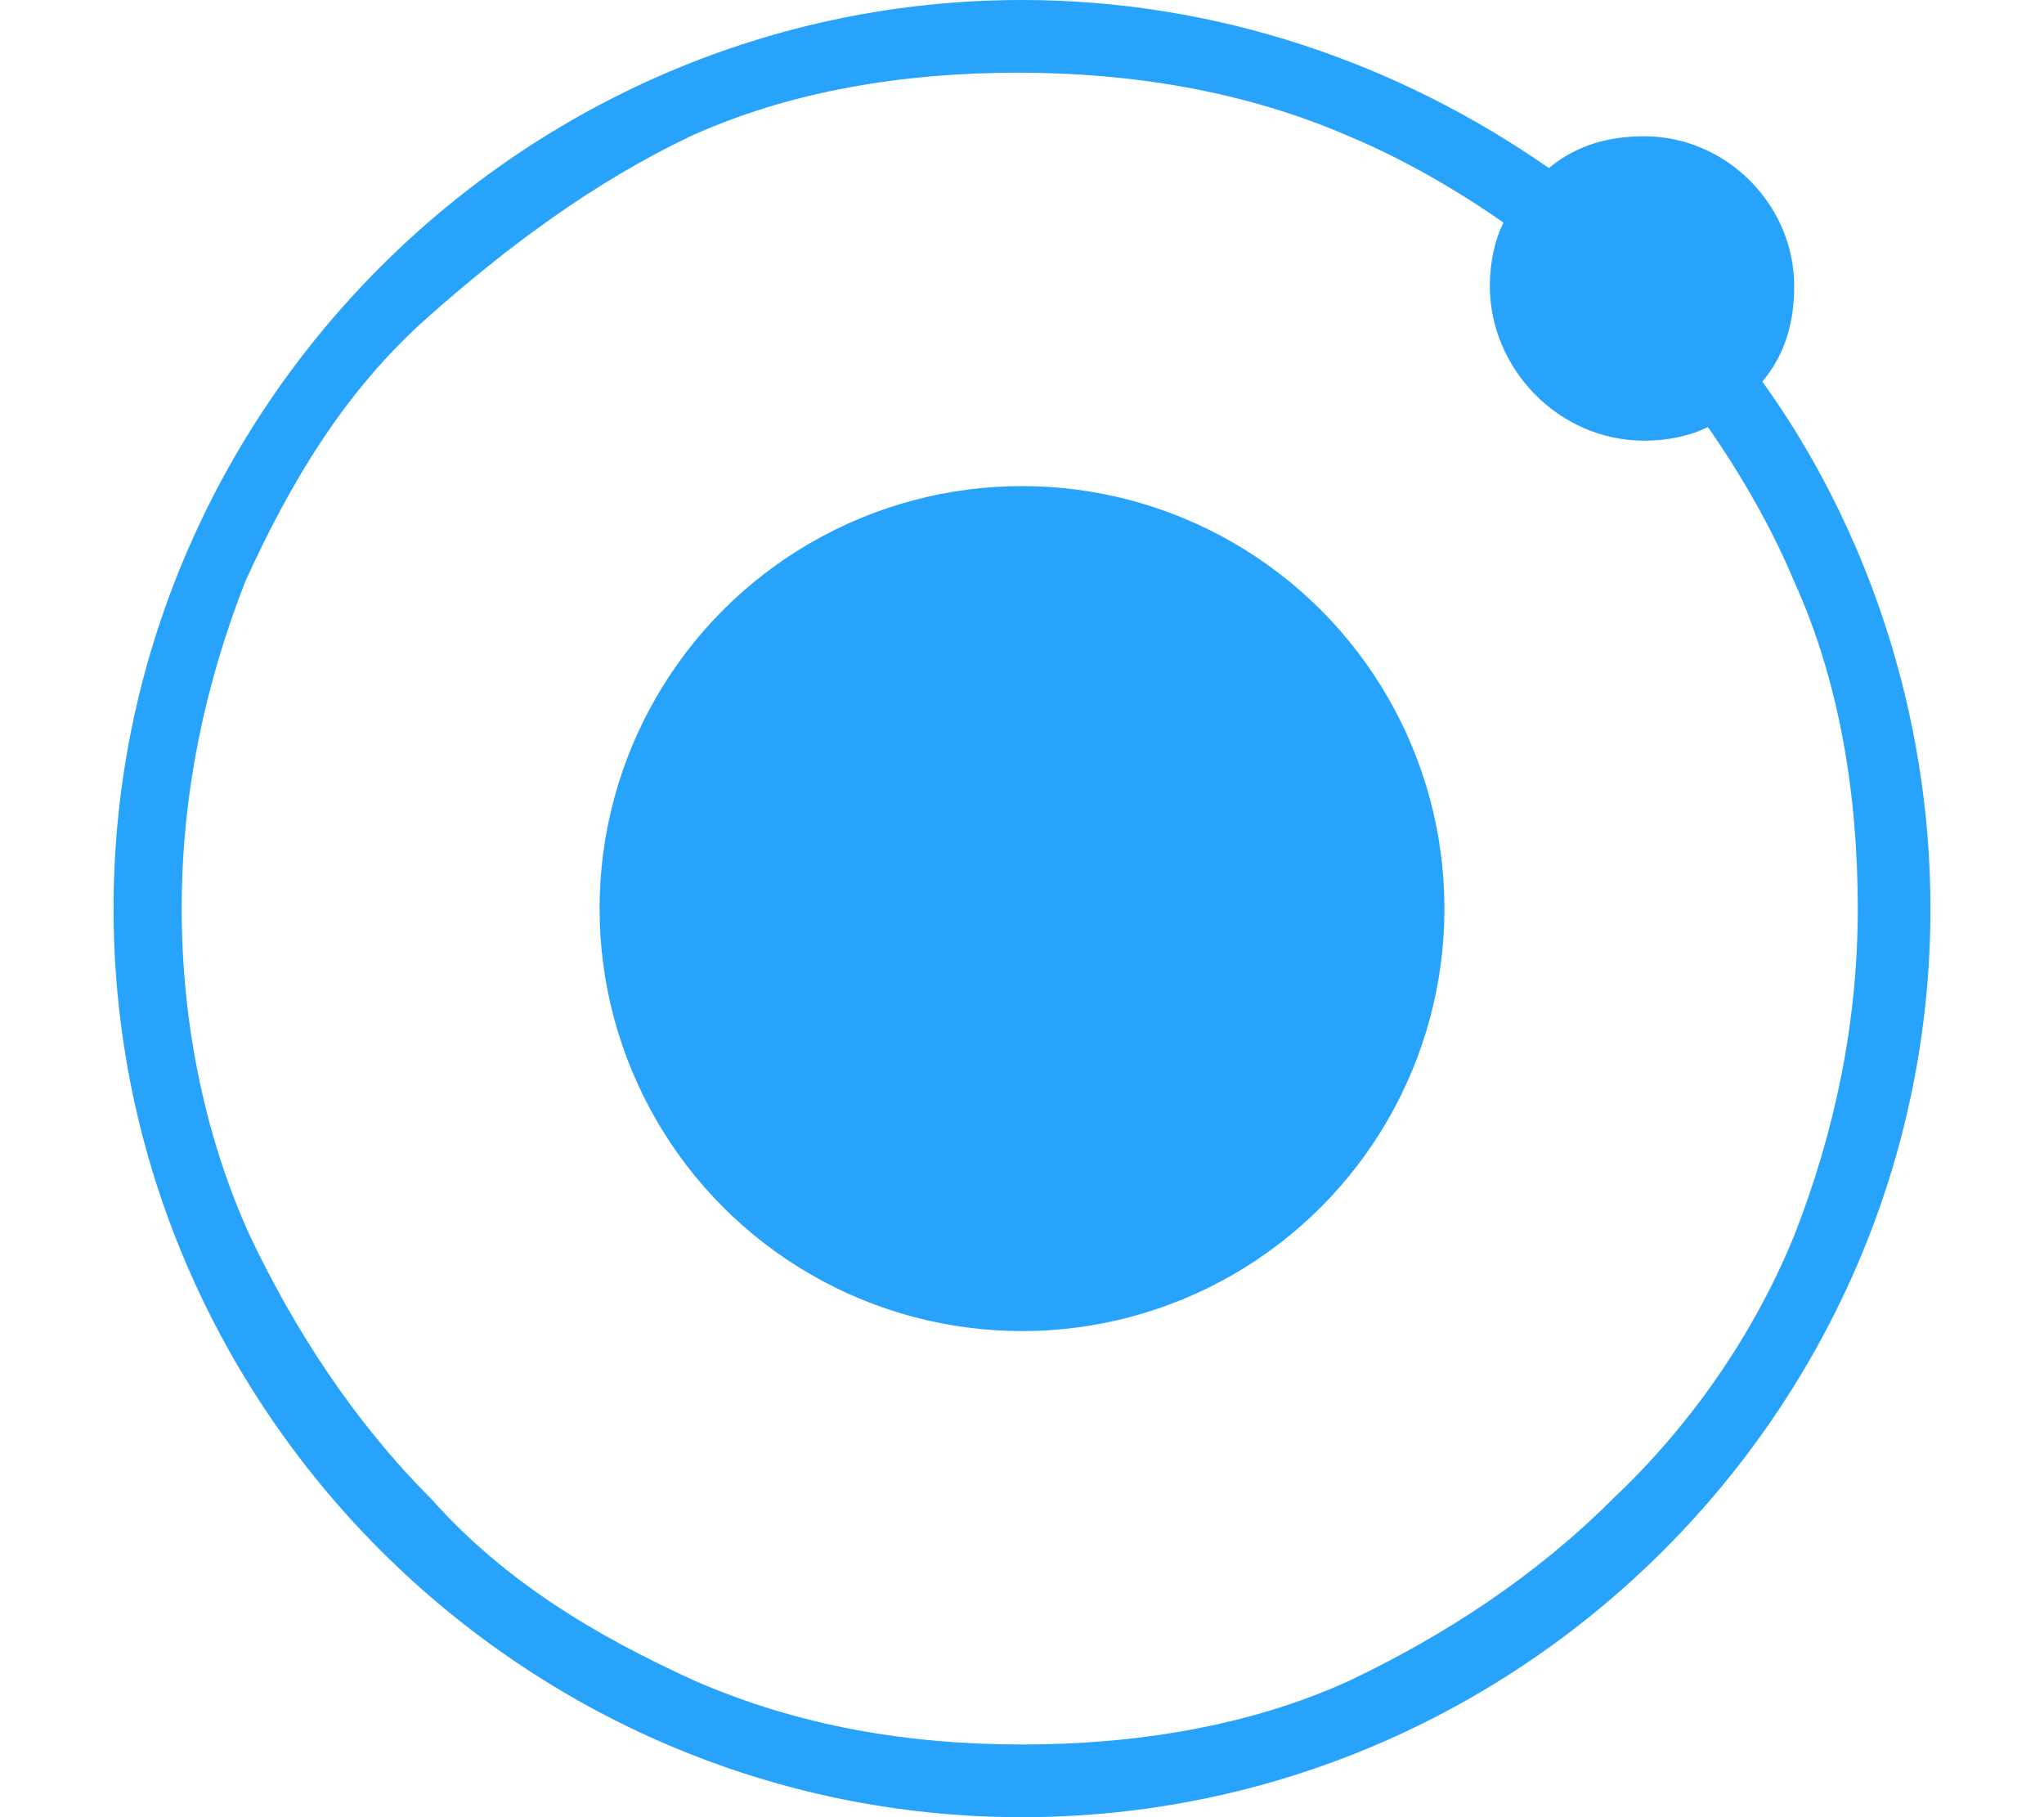
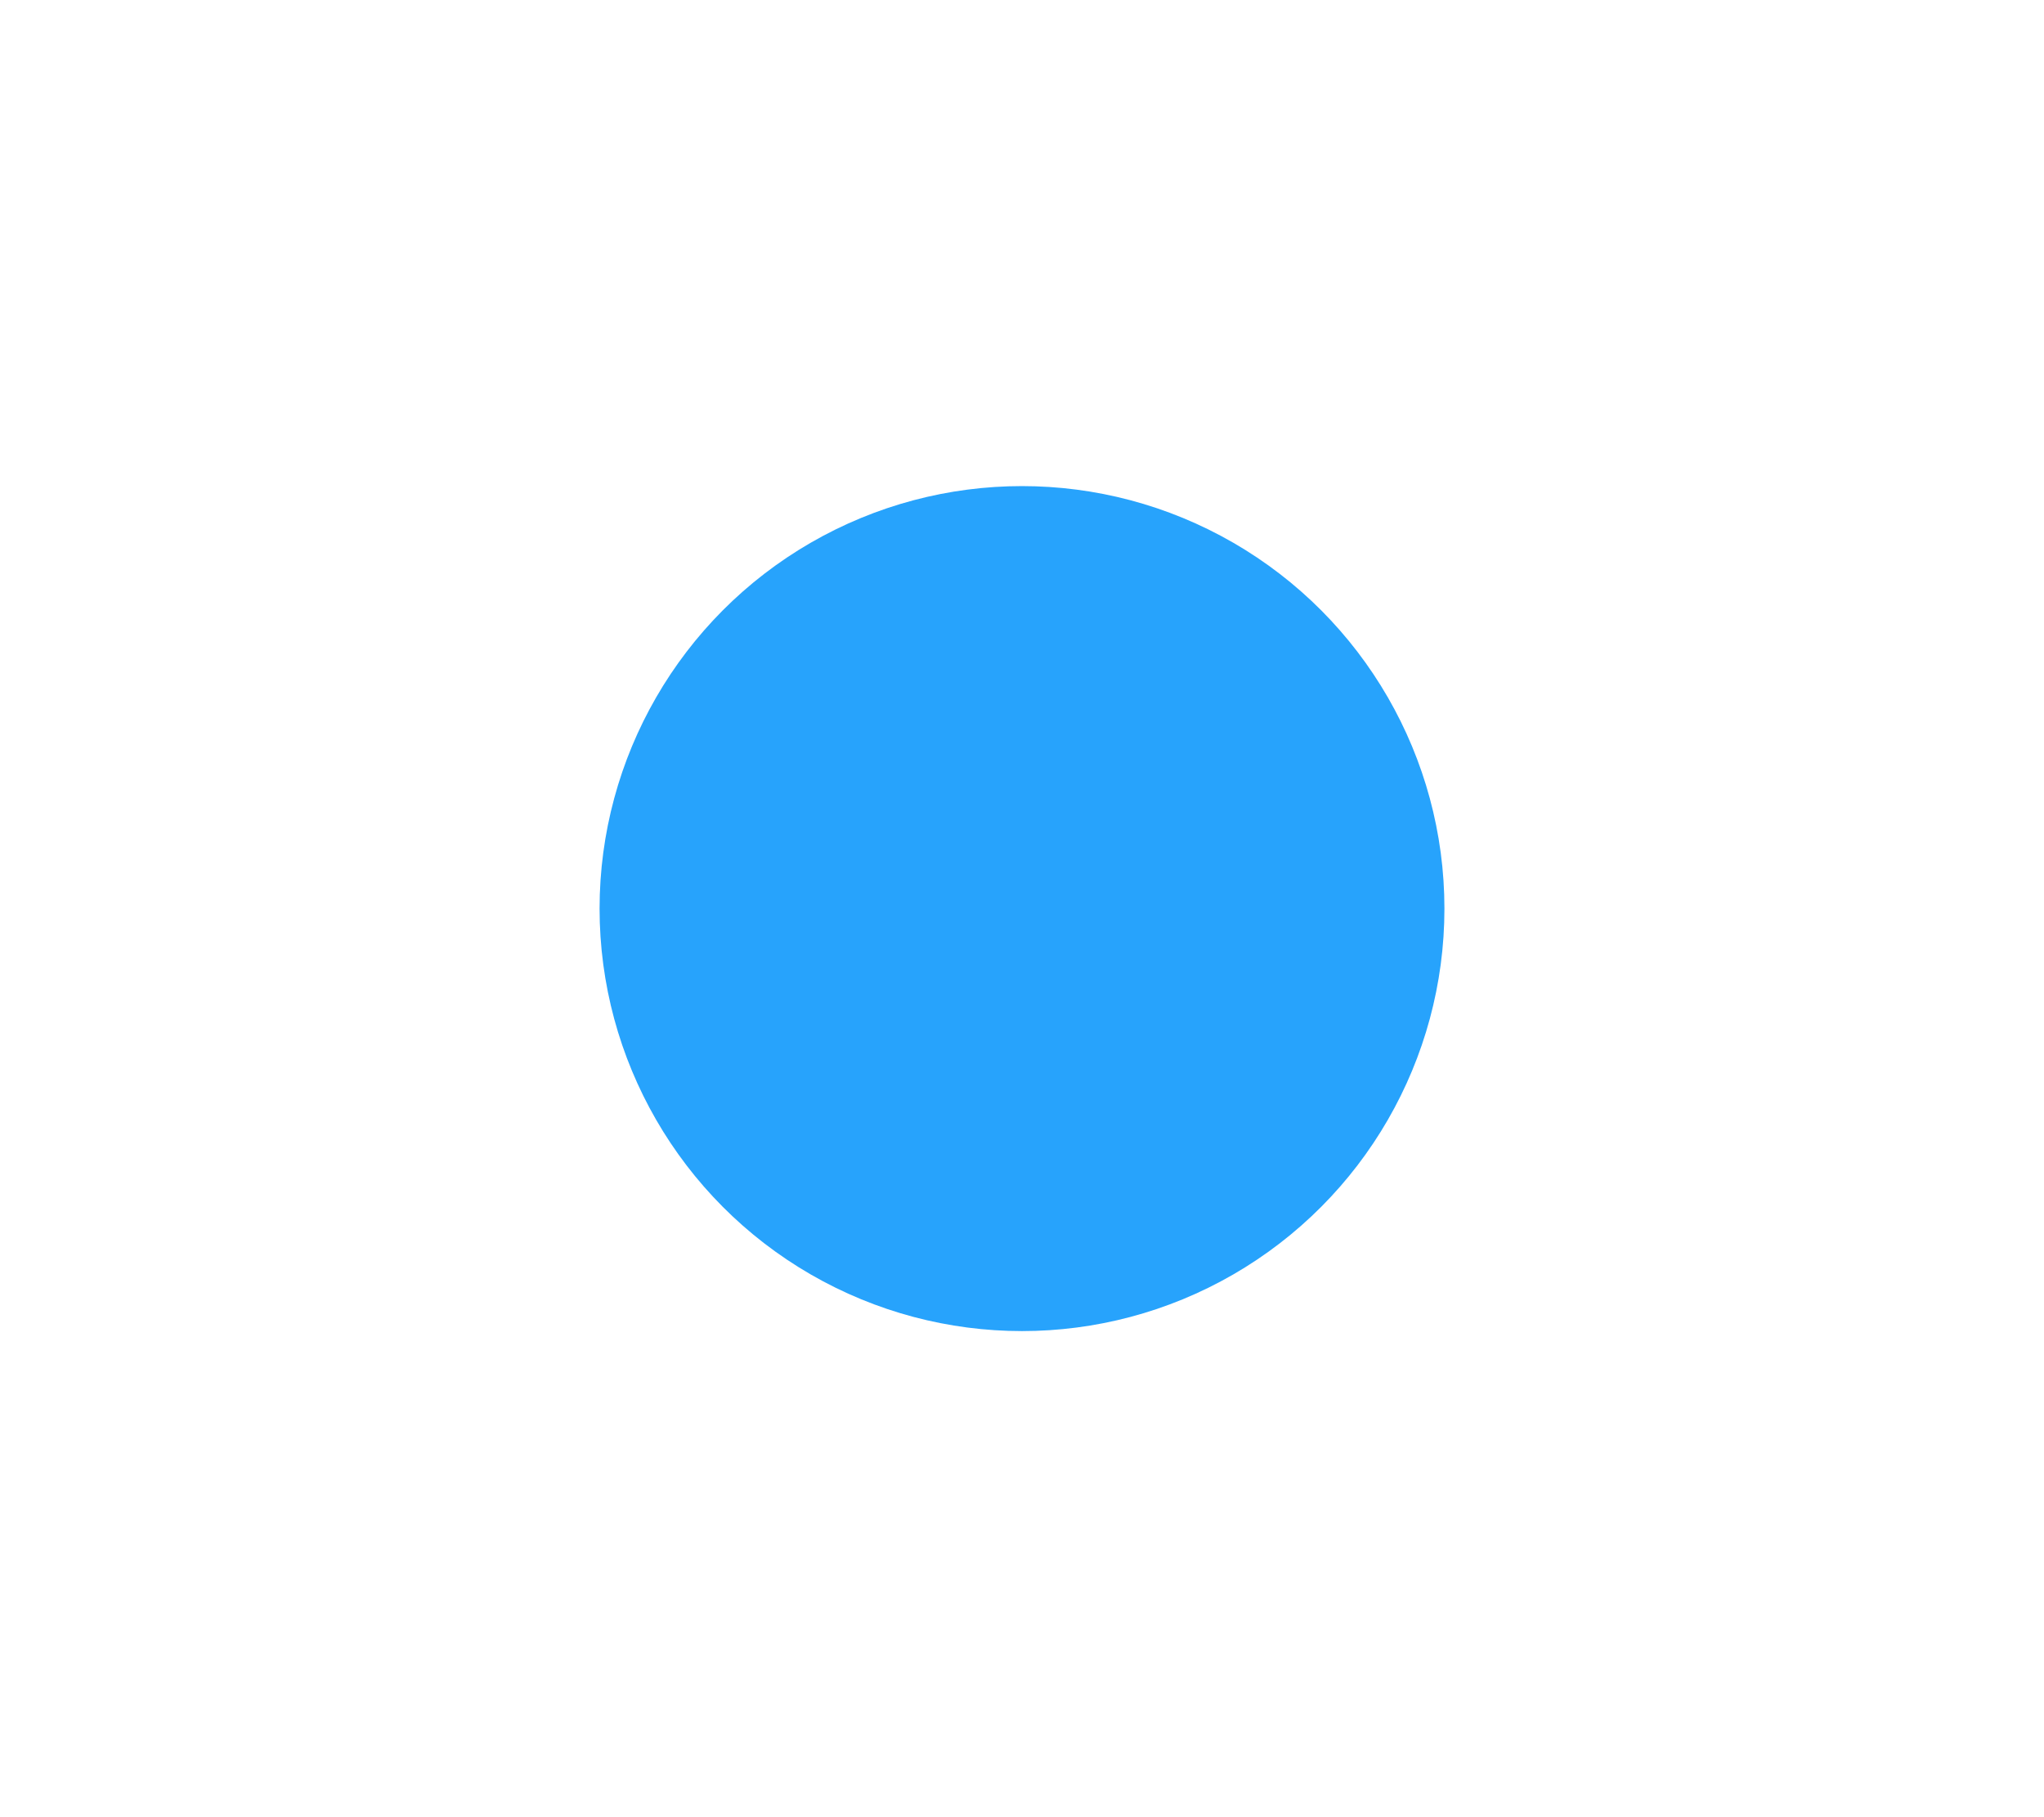
<svg xmlns="http://www.w3.org/2000/svg" version="1.1" id="Layer_1" x="0px" y="0px" viewBox="0 0 45 40" style="enable-background:new 0 0 45 40;" xml:space="preserve">
  <style type="text/css">
	.st0{fill:#27A3FC;}
</style>
  <g id="ionic">
-     <path class="st0" d="M38.8,8.4c0.5-0.6,0.7-1.3,0.7-2.1C39.5,4.5,38,3,36.2,3c-0.8,0-1.5,0.2-2.1,0.7C30.8,1.4,26.8,0,22.5,0   c-11,0-20,9-20,20s9,20,20,20s20-9,20-20C42.5,15.7,41.1,11.6,38.8,8.4z M35.5,33c-1.7,1.7-3.7,3-5.8,4c-2.2,1-4.7,1.4-7.2,1.4   S17.6,38,15.3,37c-2.2-1-4.2-2.2-5.8-4c-1.7-1.7-3-3.7-4-5.8C4.5,25,4,22.5,4,20s0.5-4.9,1.4-7.2c1-2.2,2.2-4.2,4-5.8s3.7-3,5.8-4   c2.2-1,4.7-1.4,7.2-1.4S27.4,2,29.7,3c1.2,0.5,2.4,1.2,3.4,1.9c-0.2,0.4-0.3,0.9-0.3,1.4c0,1.8,1.5,3.4,3.4,3.4   c0.5,0,1-0.1,1.4-0.3c0.7,1,1.4,2.2,1.9,3.4c1,2.2,1.4,4.7,1.4,7.2s-0.5,4.9-1.4,7.2C38.6,29.4,37.2,31.4,35.5,33z" />
    <circle class="st0" cx="22.5" cy="20" r="9.3" />
  </g>
</svg>